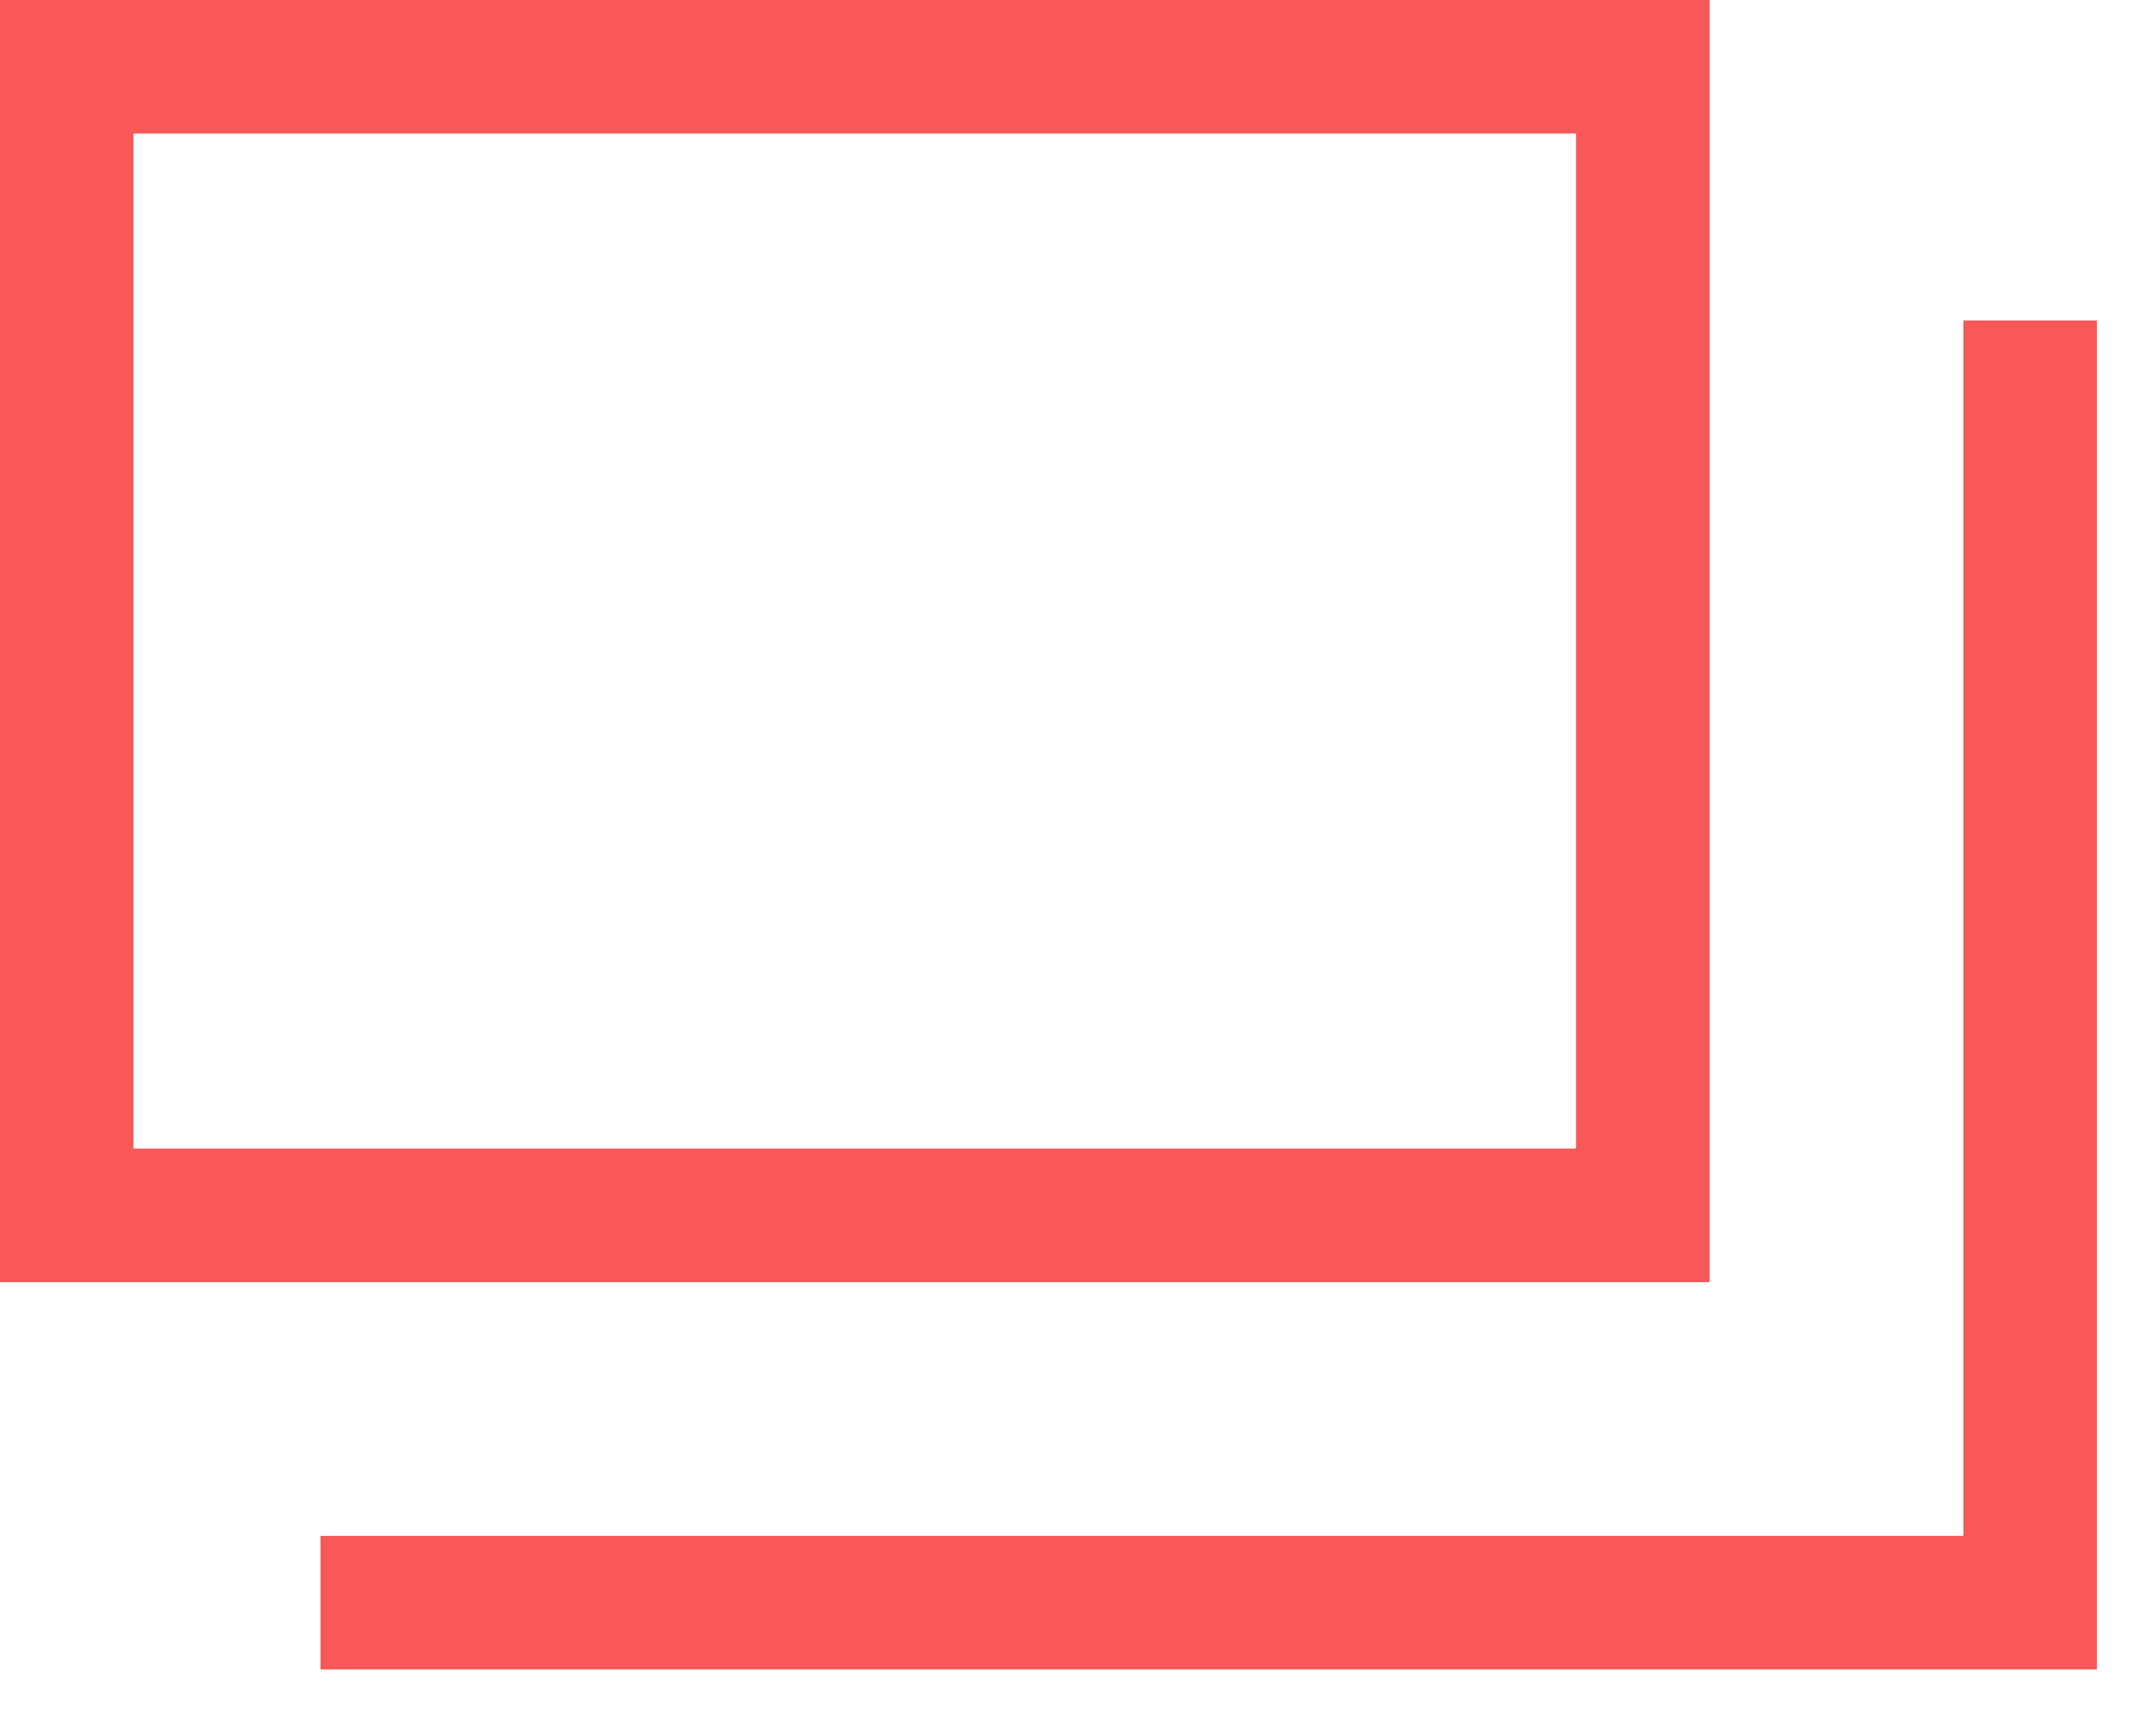
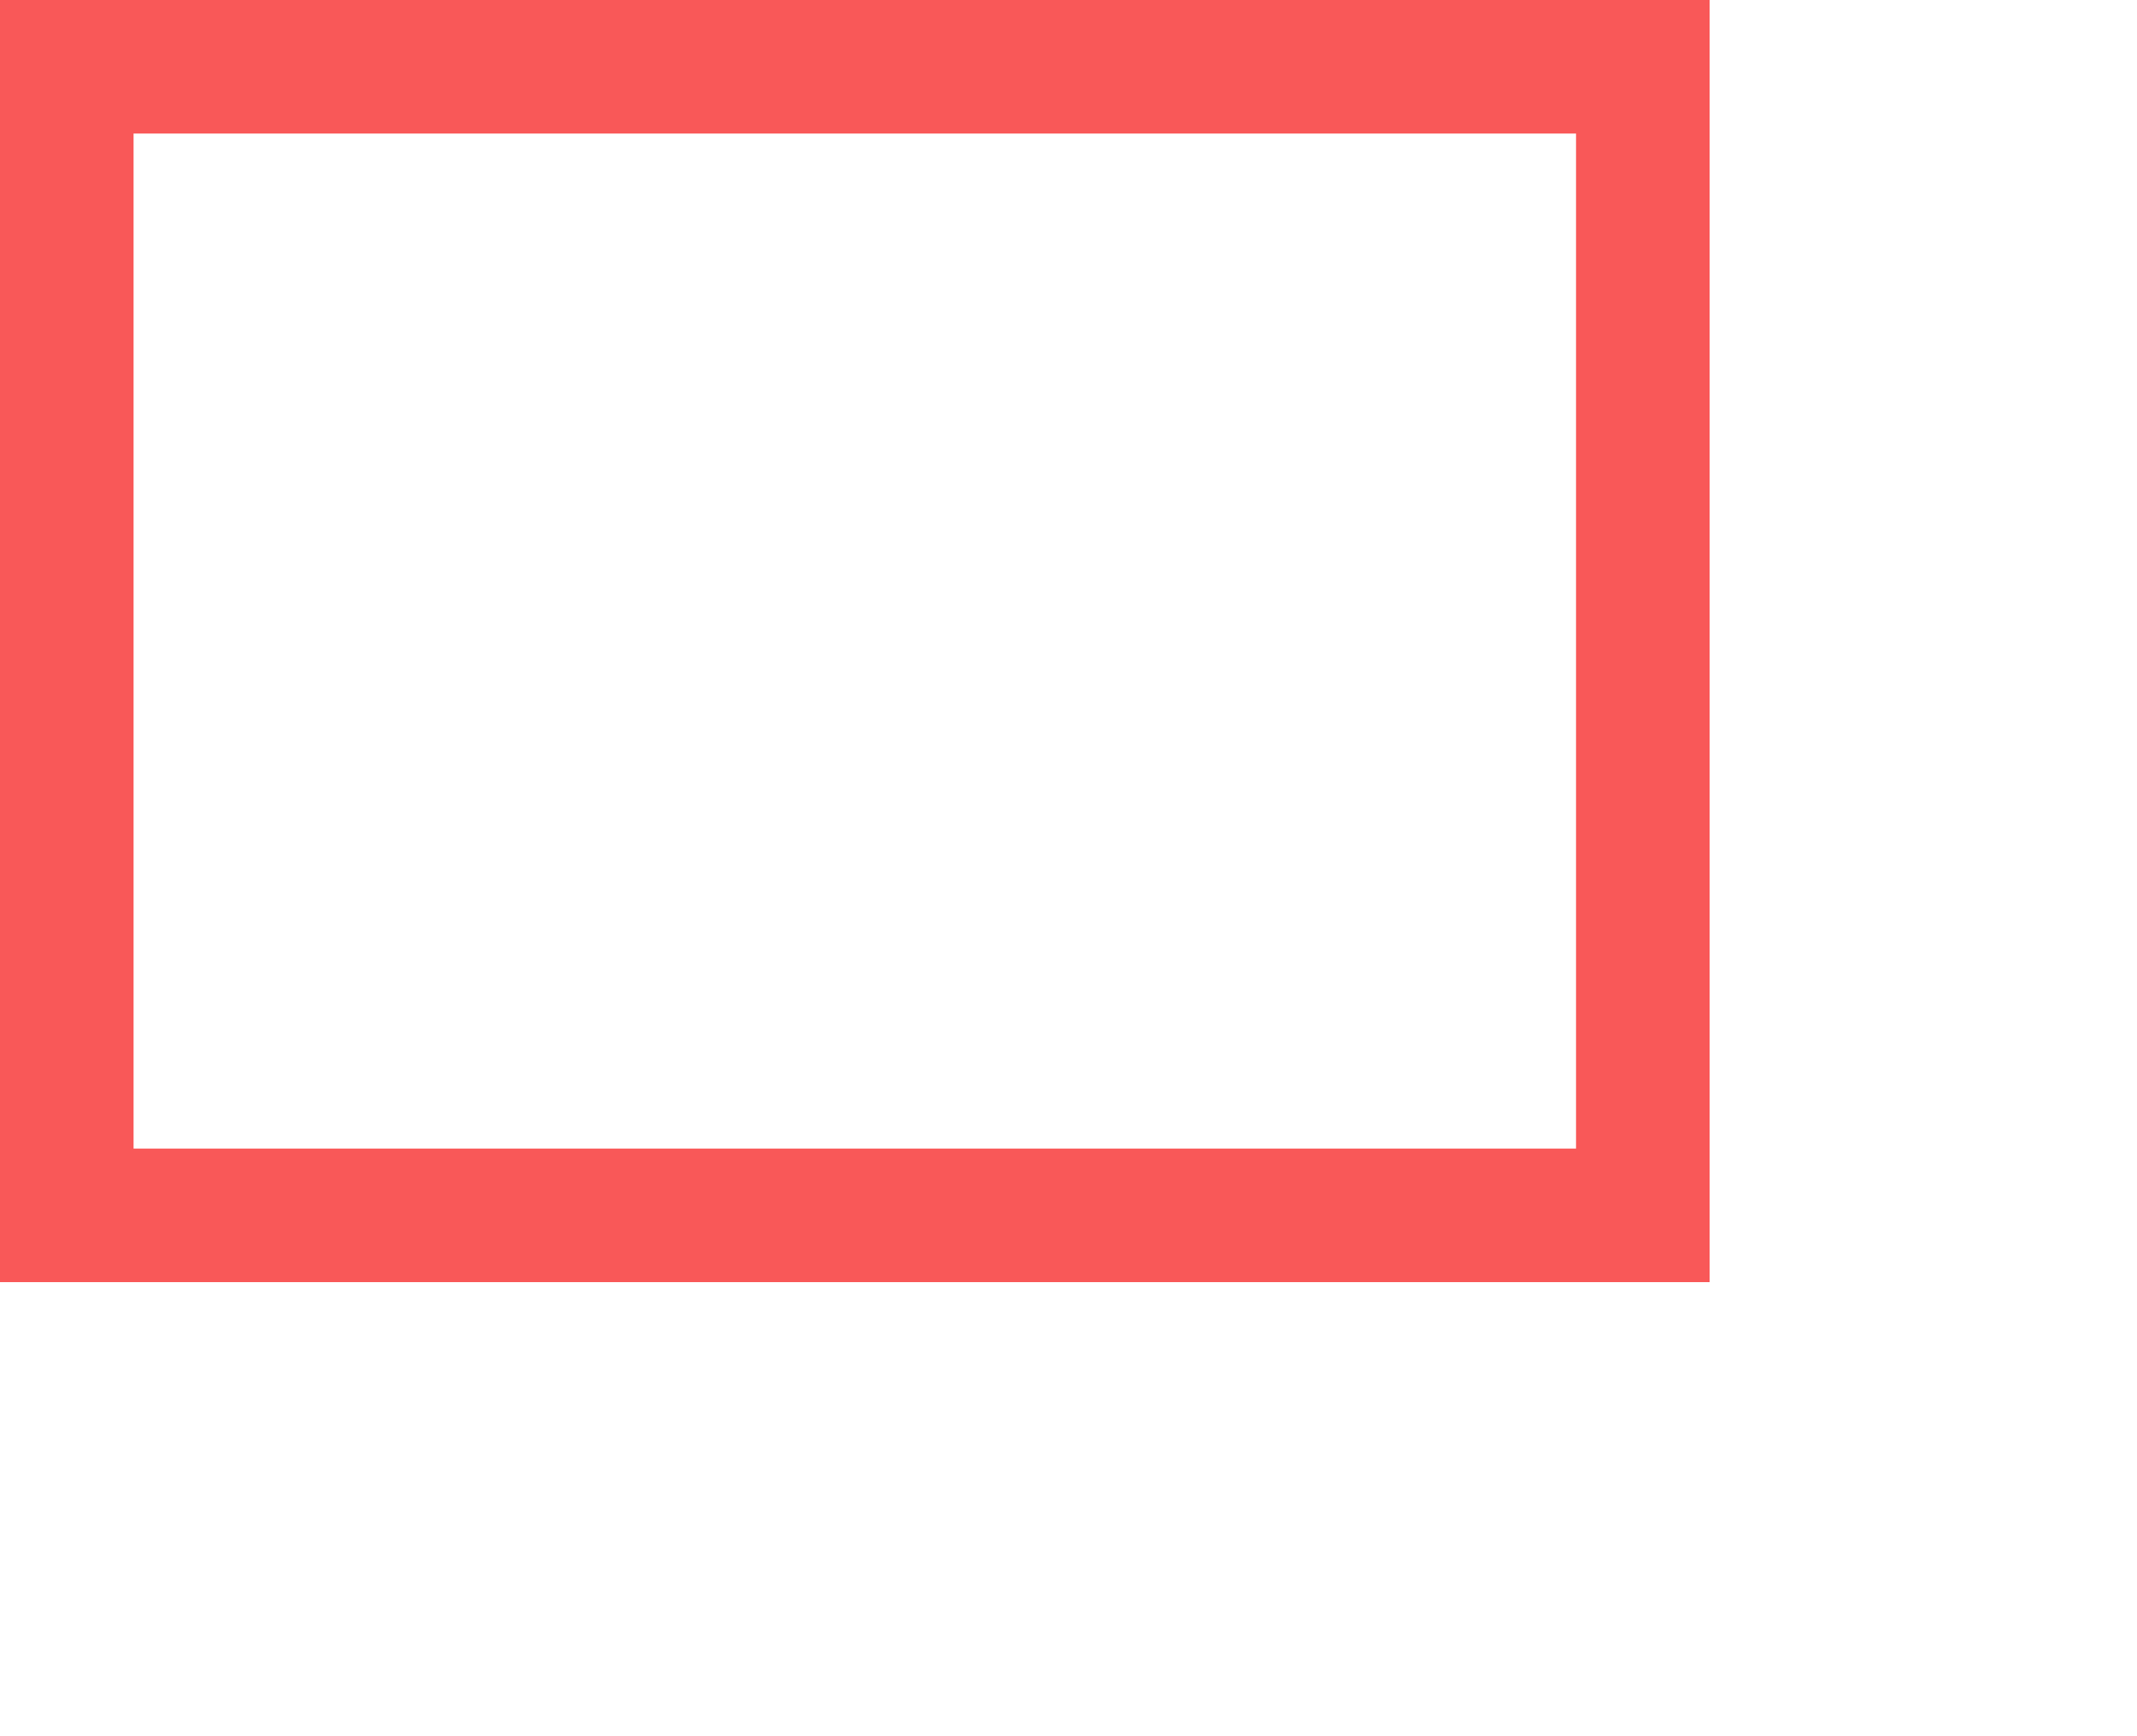
<svg xmlns="http://www.w3.org/2000/svg" width="16" height="13" viewBox="0 0 16 13" fill="none">
  <rect x="0.5" y="0.5" width="11.8" height="8.6" stroke="#F95858" />
-   <path d="M15.2 2.4V12H2.4" stroke="#F95858" />
</svg>